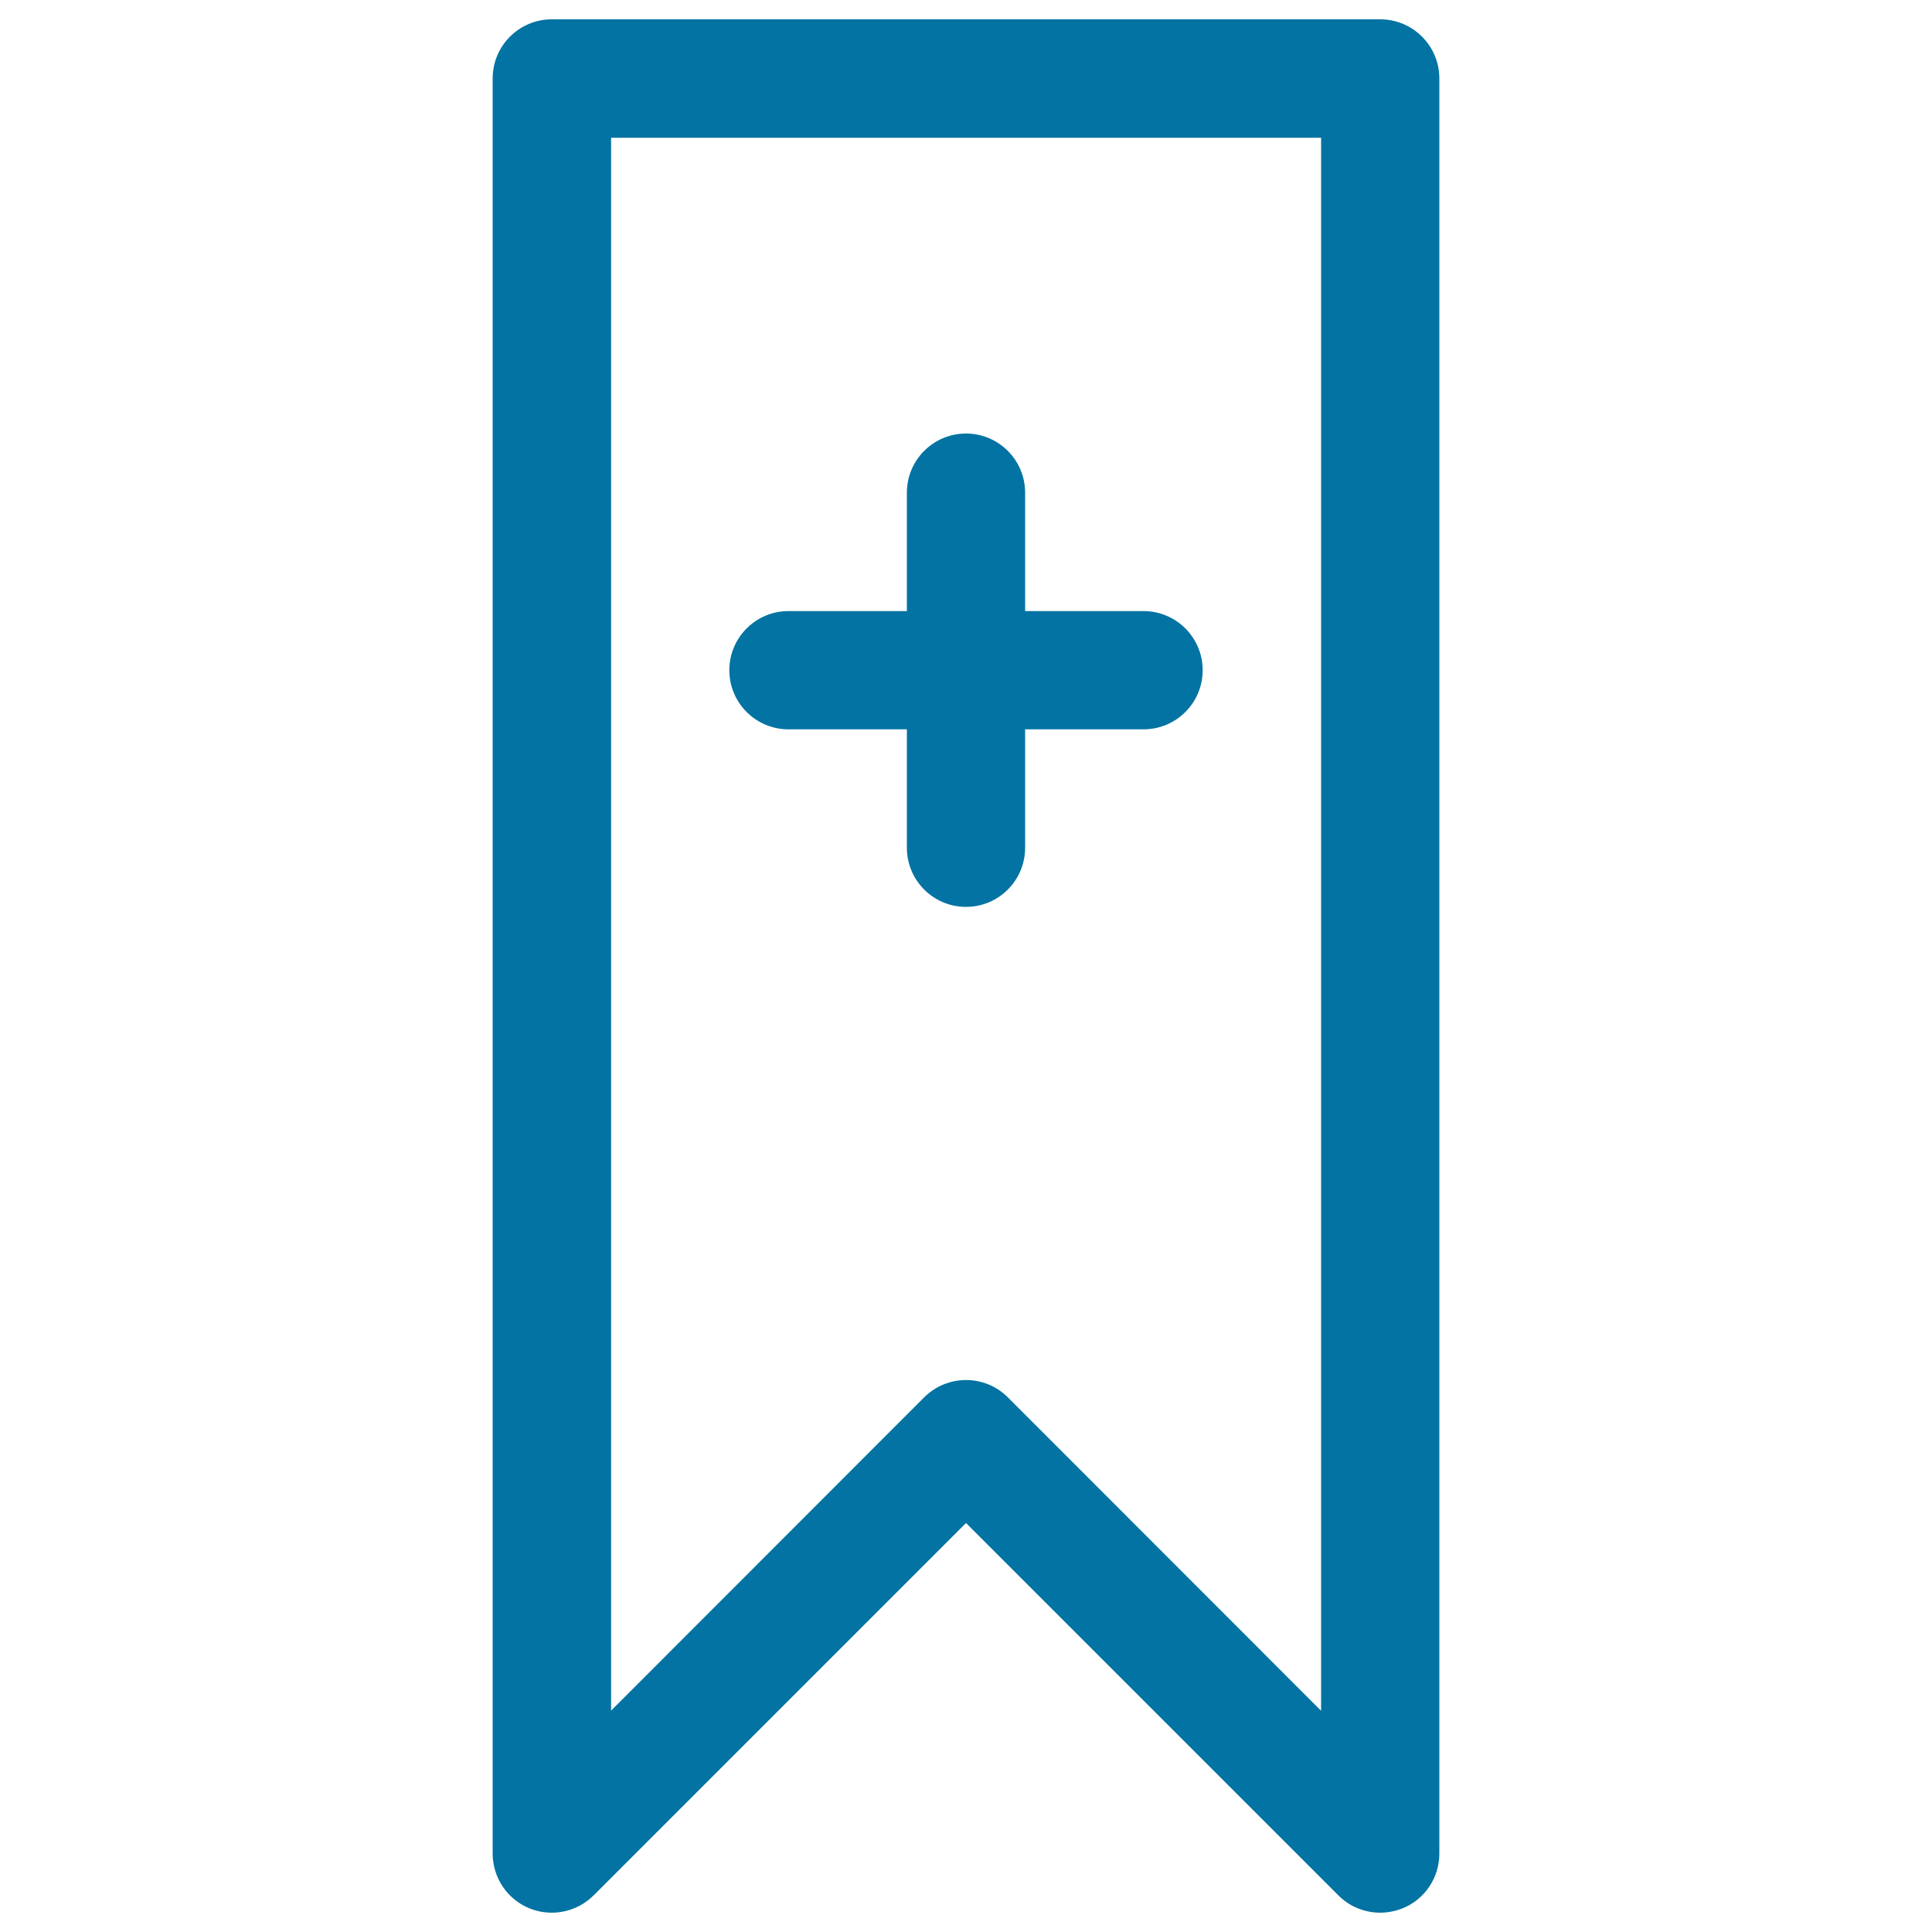
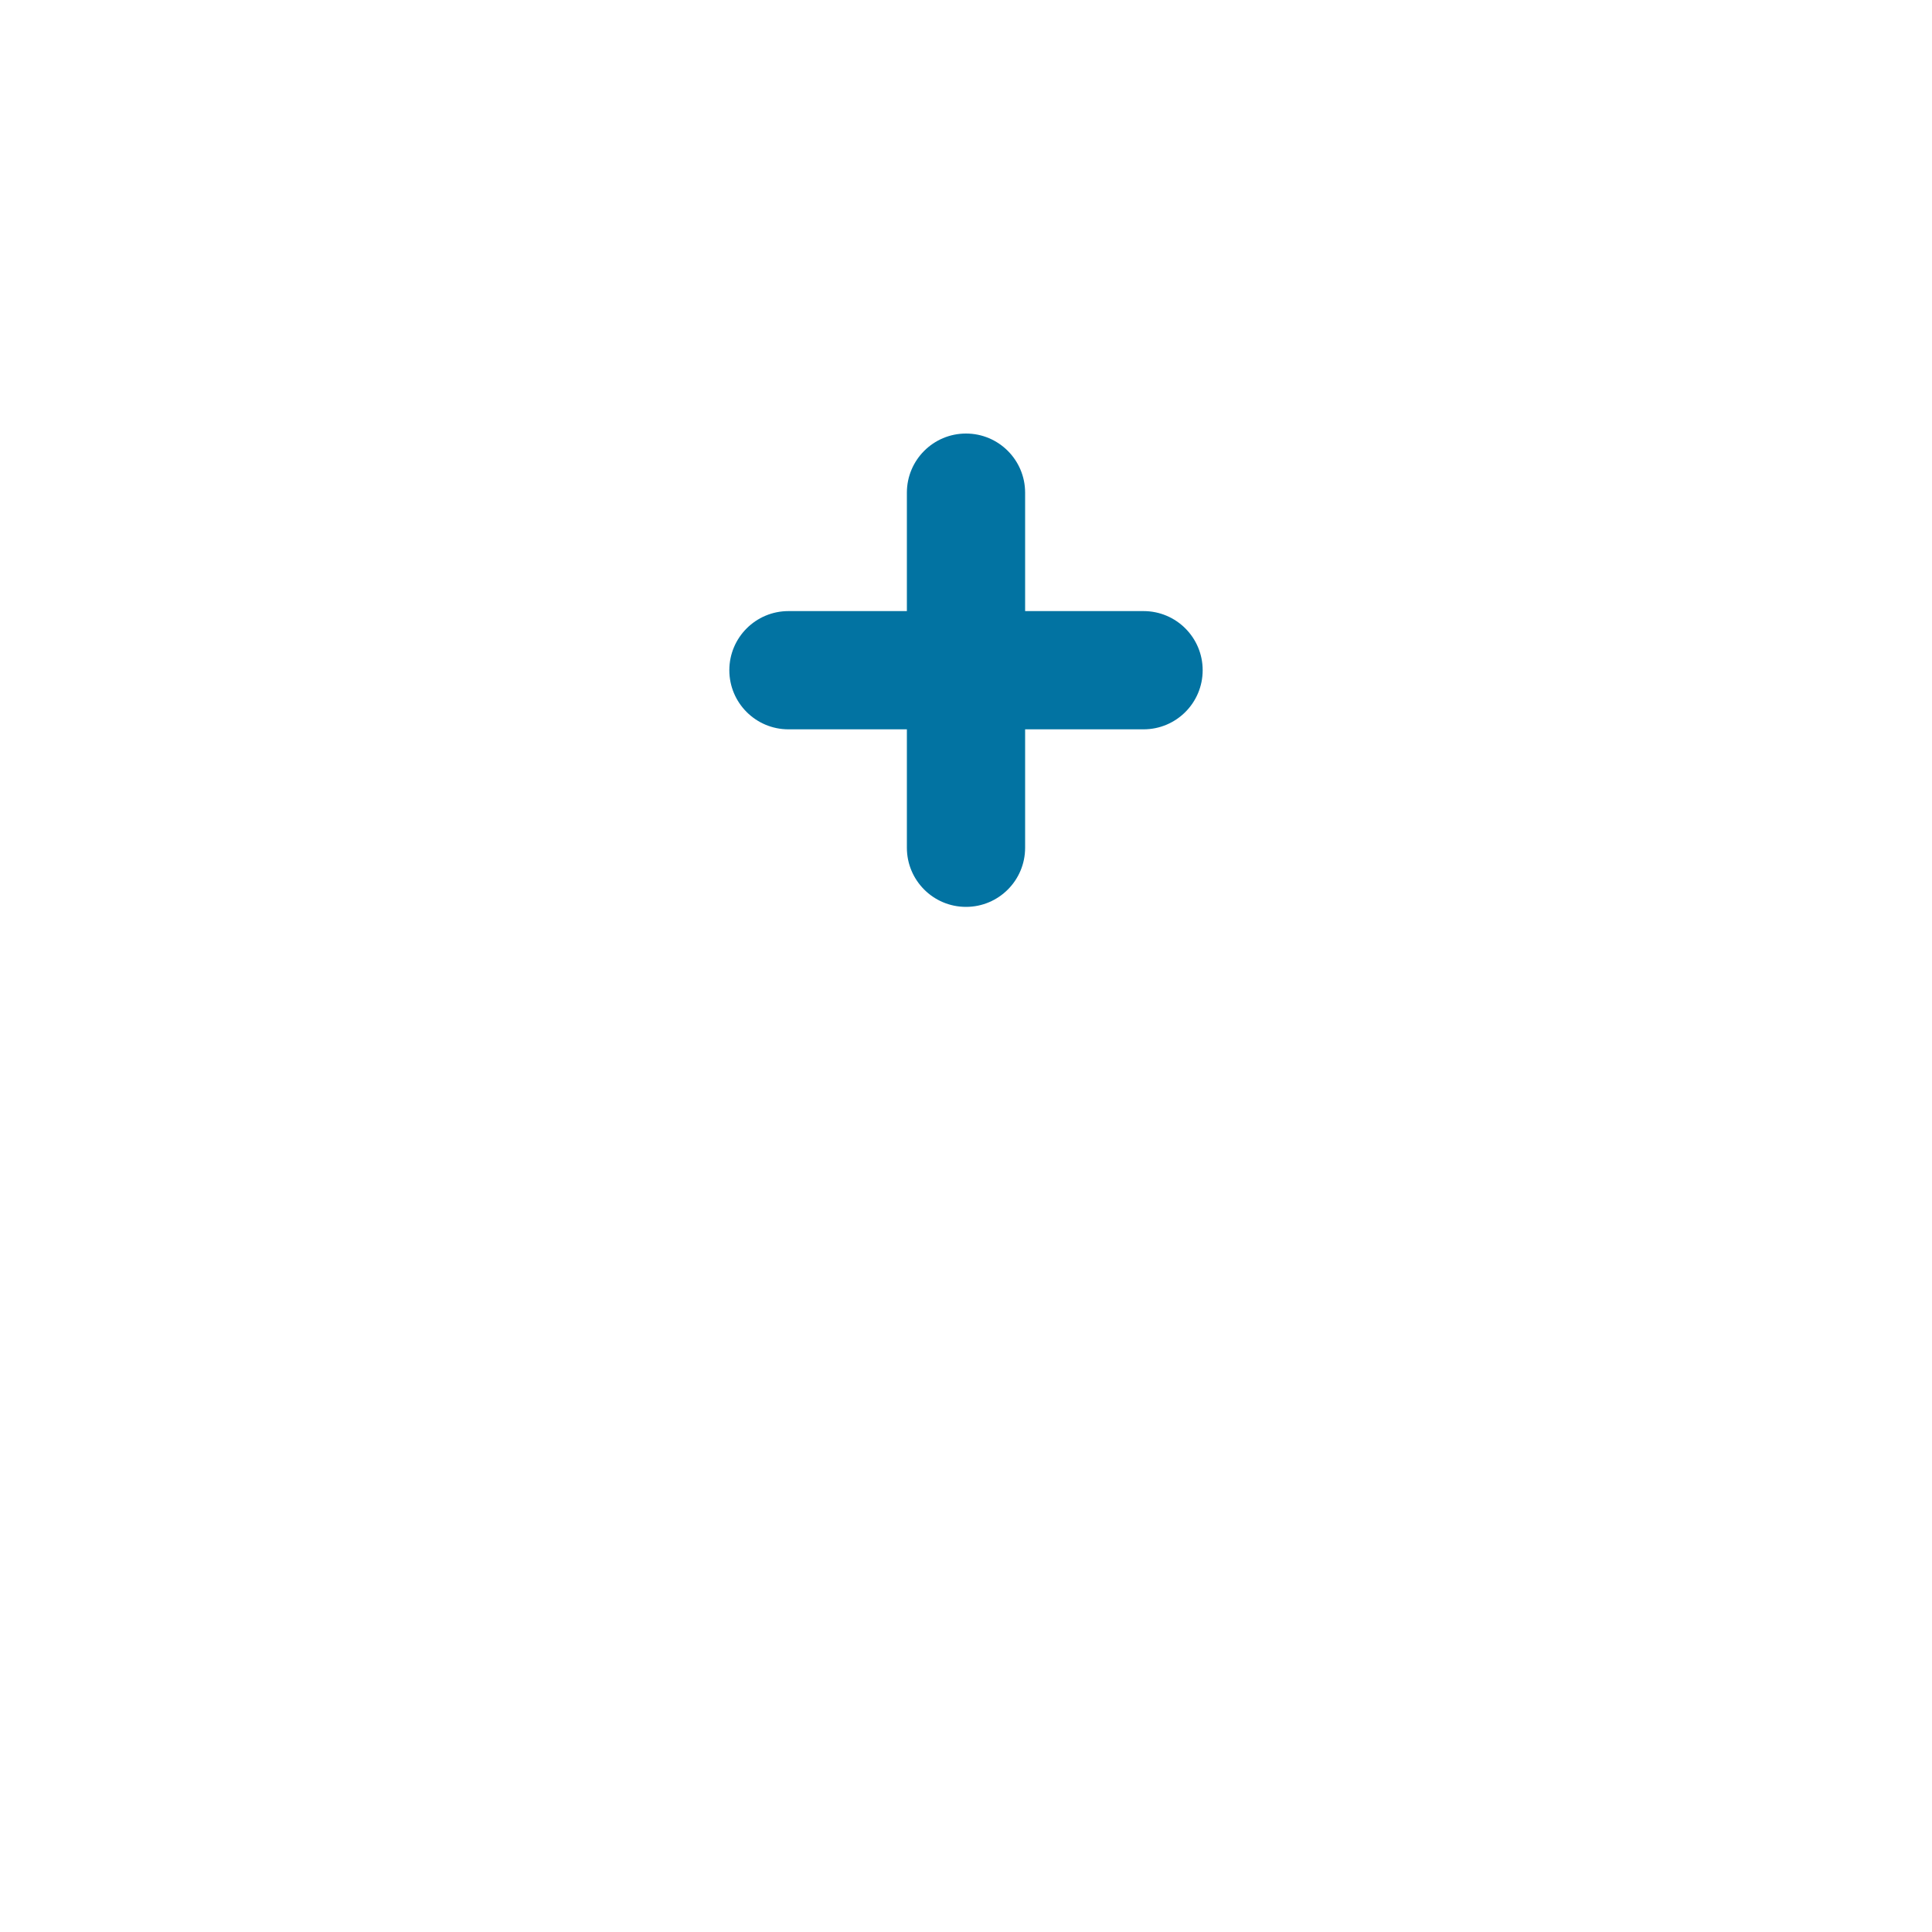
<svg xmlns="http://www.w3.org/2000/svg" viewBox="0 0 1000 1000" style="fill:#0273a2">
  <title>Booknote Add SVG icon</title>
-   <path d="M307.3,981L500,788.3L692.7,981c5.8,5.9,13.7,9,21.7,9c3.9,0,7.9-0.8,11.7-2.3c11.5-4.7,18.9-15.9,18.9-28.3V40.6c0-16.9-13.7-30.6-30.6-30.6H285.6C268.7,10,255,23.7,255,40.6v918.8c0,12.4,7.5,23.6,18.9,28.3C285.3,992.4,298.5,989.8,307.3,981z M316.3,71.3h367.5v814.2L521.7,723.3c-6-6-13.8-9-21.7-9c-7.8,0-15.7,3-21.7,9L316.3,885.4V71.3z" />
  <path d="M530.6,438.8v-61.3h61.3c16.9,0,30.6-13.7,30.6-30.6s-13.7-30.6-30.6-30.6h-61.3V255c0-16.9-13.7-30.6-30.6-30.6s-30.6,13.7-30.6,30.6v61.3h-61.3c-16.9,0-30.6,13.7-30.6,30.6s13.7,30.6,30.6,30.6h61.3v61.3c0,16.9,13.7,30.6,30.6,30.6S530.6,455.7,530.6,438.8z" />
</svg>